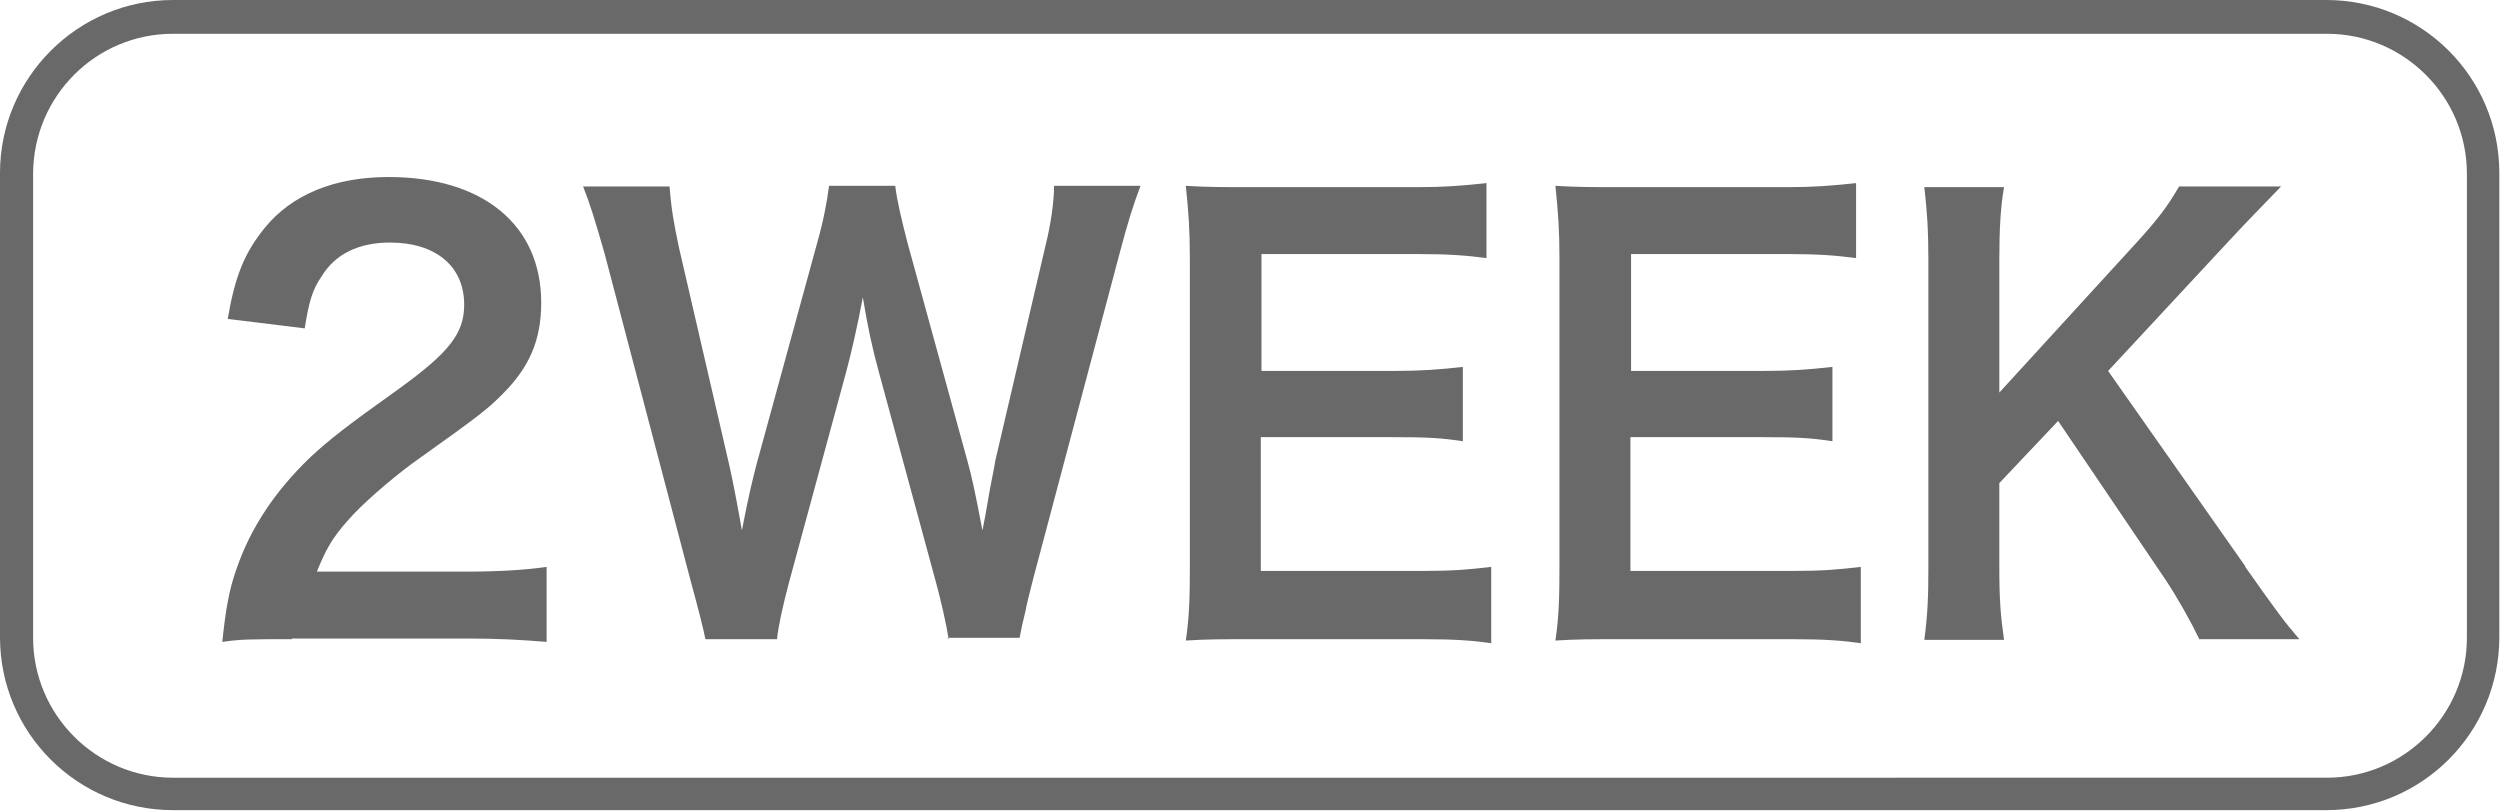
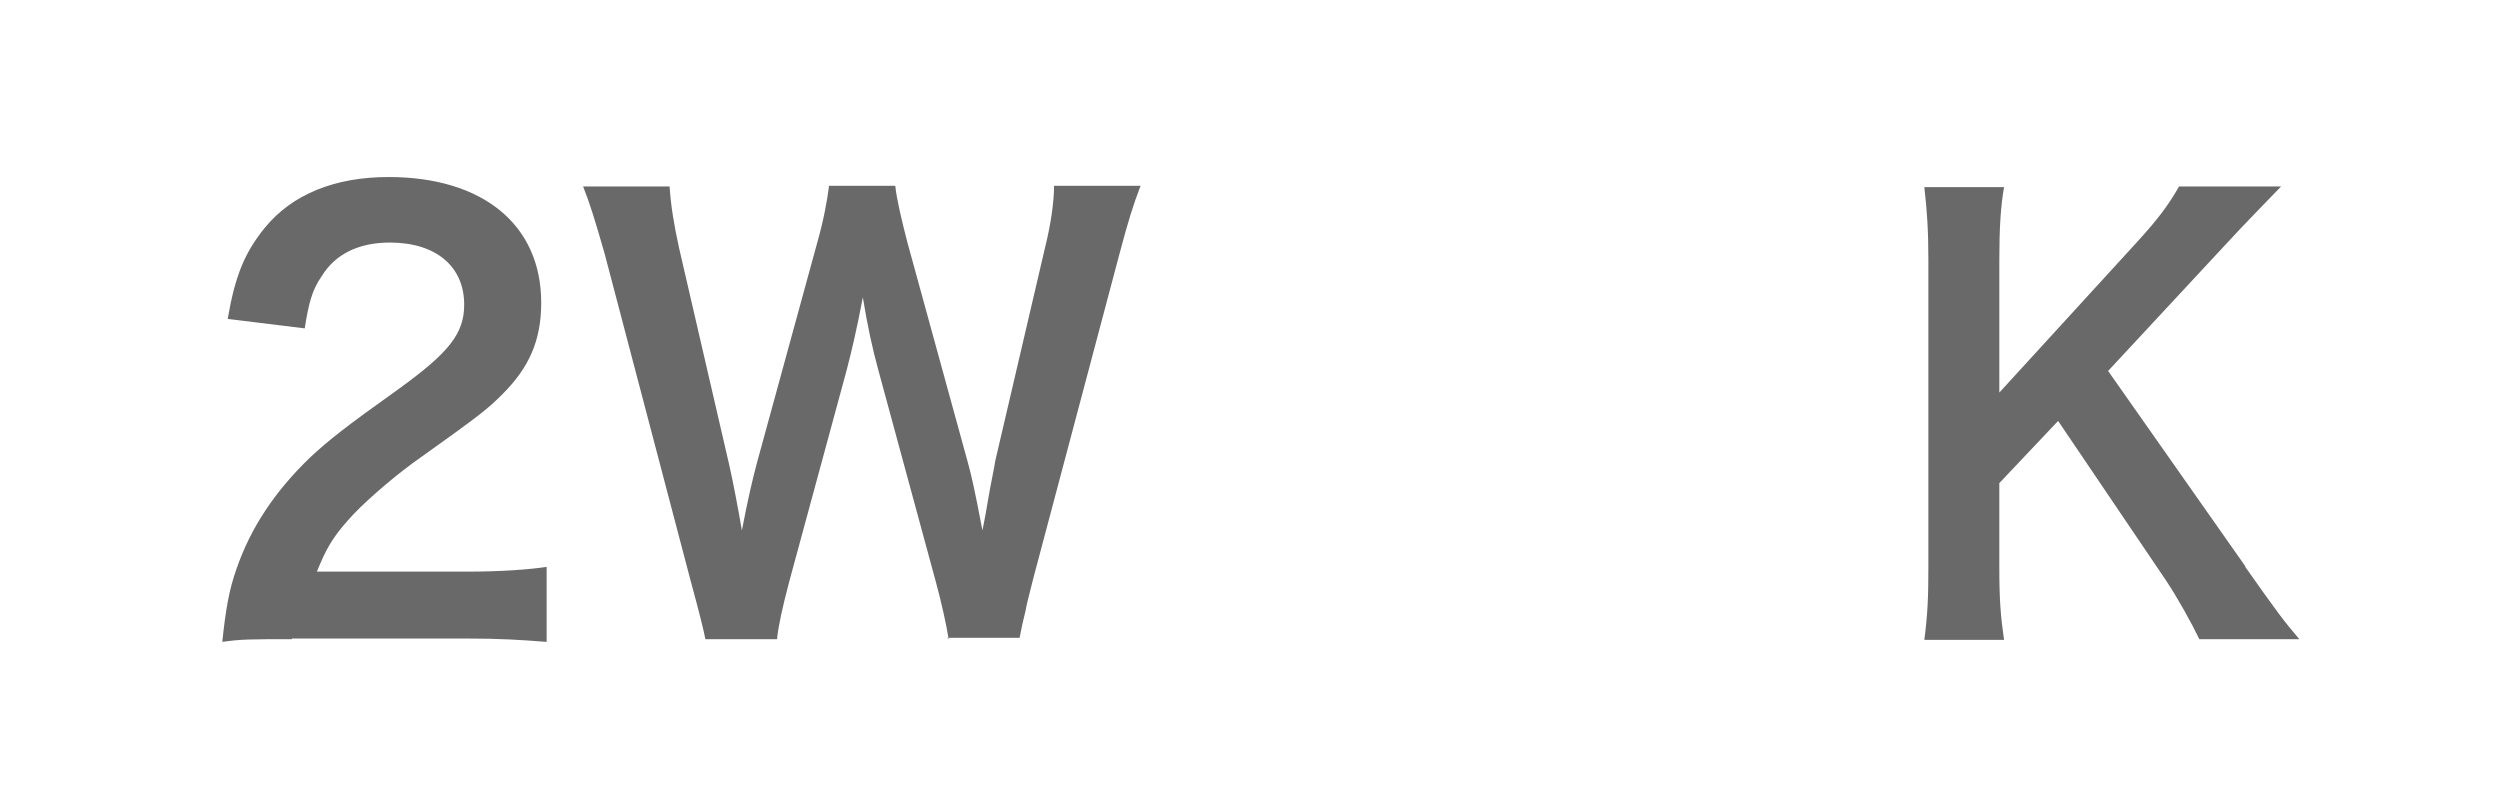
<svg xmlns="http://www.w3.org/2000/svg" id="_レイヤー_1" data-name="レイヤー 1" viewBox="0 0 37 12">
  <defs>
    <style>
      .cls-1 {
        fill: #696969;
        stroke-width: 0px;
      }
    </style>
  </defs>
-   <path class="cls-1" d="M34.44.5c1.14,0,2.07.93,2.07,2.07v6.87c0,1.14-.93,2.07-2.07,2.07H2.56c-1.14,0-2.07-.93-2.07-2.07V2.56C.5,1.42,1.42.5,2.56.5h31.87M34.44,0H2.56C1.15,0,0,1.15,0,2.56v6.87c0,1.42,1.15,2.56,2.56,2.56h31.87c1.42,0,2.56-1.15,2.56-2.56V2.56c0-1.42-1.15-2.56-2.56-2.56h0Z" />
  <g>
    <path class="cls-1" d="M4.32,9.46c-.62,0-.75,0-1.03.04.05-.48.1-.77.21-1.08.21-.61.57-1.15,1.09-1.65.28-.26.52-.45,1.32-1.02.73-.53.96-.81.96-1.24,0-.57-.42-.92-1.1-.92-.46,0-.81.17-1.01.5-.14.2-.19.39-.25.77l-1.14-.14c.11-.64.25-.98.55-1.35.4-.49,1.03-.75,1.83-.75,1.4,0,2.26.71,2.26,1.86,0,.56-.18.96-.57,1.35-.22.22-.3.29-1.34,1.03-.35.26-.75.61-.95.84-.24.27-.33.44-.46.76h2.23c.5,0,.9-.03,1.17-.07v1.11c-.38-.03-.69-.05-1.21-.05h-2.56Z" />
    <path class="cls-1" d="M14.04,9.46c-.03-.2-.11-.56-.19-.85l-.85-3.13c-.09-.33-.16-.65-.23-1.08-.09.48-.17.81-.24,1.08l-.85,3.13c-.1.38-.16.65-.18.85h-1.06q-.04-.21-.22-.87l-1.27-4.83c-.14-.49-.22-.75-.32-1h1.28c.02.29.06.54.14.91l.74,3.2c.06.26.14.69.19.98.1-.52.16-.76.22-.99l.89-3.25c.1-.35.15-.63.18-.86h.98c.02.2.1.53.18.84l.89,3.24c.06.22.1.39.22,1.02q.04-.19.09-.49c.02-.13.09-.46.1-.54l.74-3.17c.08-.32.13-.66.13-.9h1.28c-.11.29-.18.51-.31,1l-1.28,4.82c-.06.24-.1.39-.11.46q-.06.24-.09.41h-1.07Z" />
-     <path class="cls-1" d="M22.08,9.52c-.29-.04-.54-.06-1.03-.06h-2.49c-.48,0-.69,0-1.01.02.05-.34.06-.61.06-1.11V3.83c0-.44-.02-.69-.06-1.08.32.02.53.02,1.01.02h2.41c.4,0,.66-.02,1.03-.06v1.11c-.3-.04-.56-.06-1.03-.06h-2.3v1.73h1.94c.42,0,.69-.02,1.04-.06v1.1c-.33-.05-.54-.06-1.04-.06h-1.95v1.98h2.39c.45,0,.68-.02,1.02-.06v1.12Z" />
-     <path class="cls-1" d="M27.55,9.52c-.29-.04-.54-.06-1.03-.06h-2.49c-.48,0-.69,0-1.01.02.05-.34.06-.61.06-1.11V3.83c0-.44-.02-.69-.06-1.08.32.02.53.02,1.01.02h2.41c.4,0,.66-.02,1.03-.06v1.11c-.3-.04-.56-.06-1.03-.06h-2.3v1.73h1.94c.42,0,.69-.02,1.04-.06v1.1c-.33-.05-.54-.06-1.04-.06h-1.95v1.98h2.39c.45,0,.68-.02,1.02-.06v1.12Z" />
    <path class="cls-1" d="M33.23,8.39c.48.68.57.8.8,1.07h-1.48c-.12-.25-.32-.61-.5-.88l-1.59-2.35-.87.92v1.24c0,.5.02.73.07,1.08h-1.18c.05-.38.06-.64.06-1.08V3.85c0-.45-.02-.73-.06-1.08h1.18c-.05.28-.07.61-.07,1.08v1.96l2.04-2.23c.31-.34.46-.54.62-.82h1.51c-.23.24-.5.51-.85.89l-1.71,1.84,2.03,2.89Z" />
  </g>
</svg>